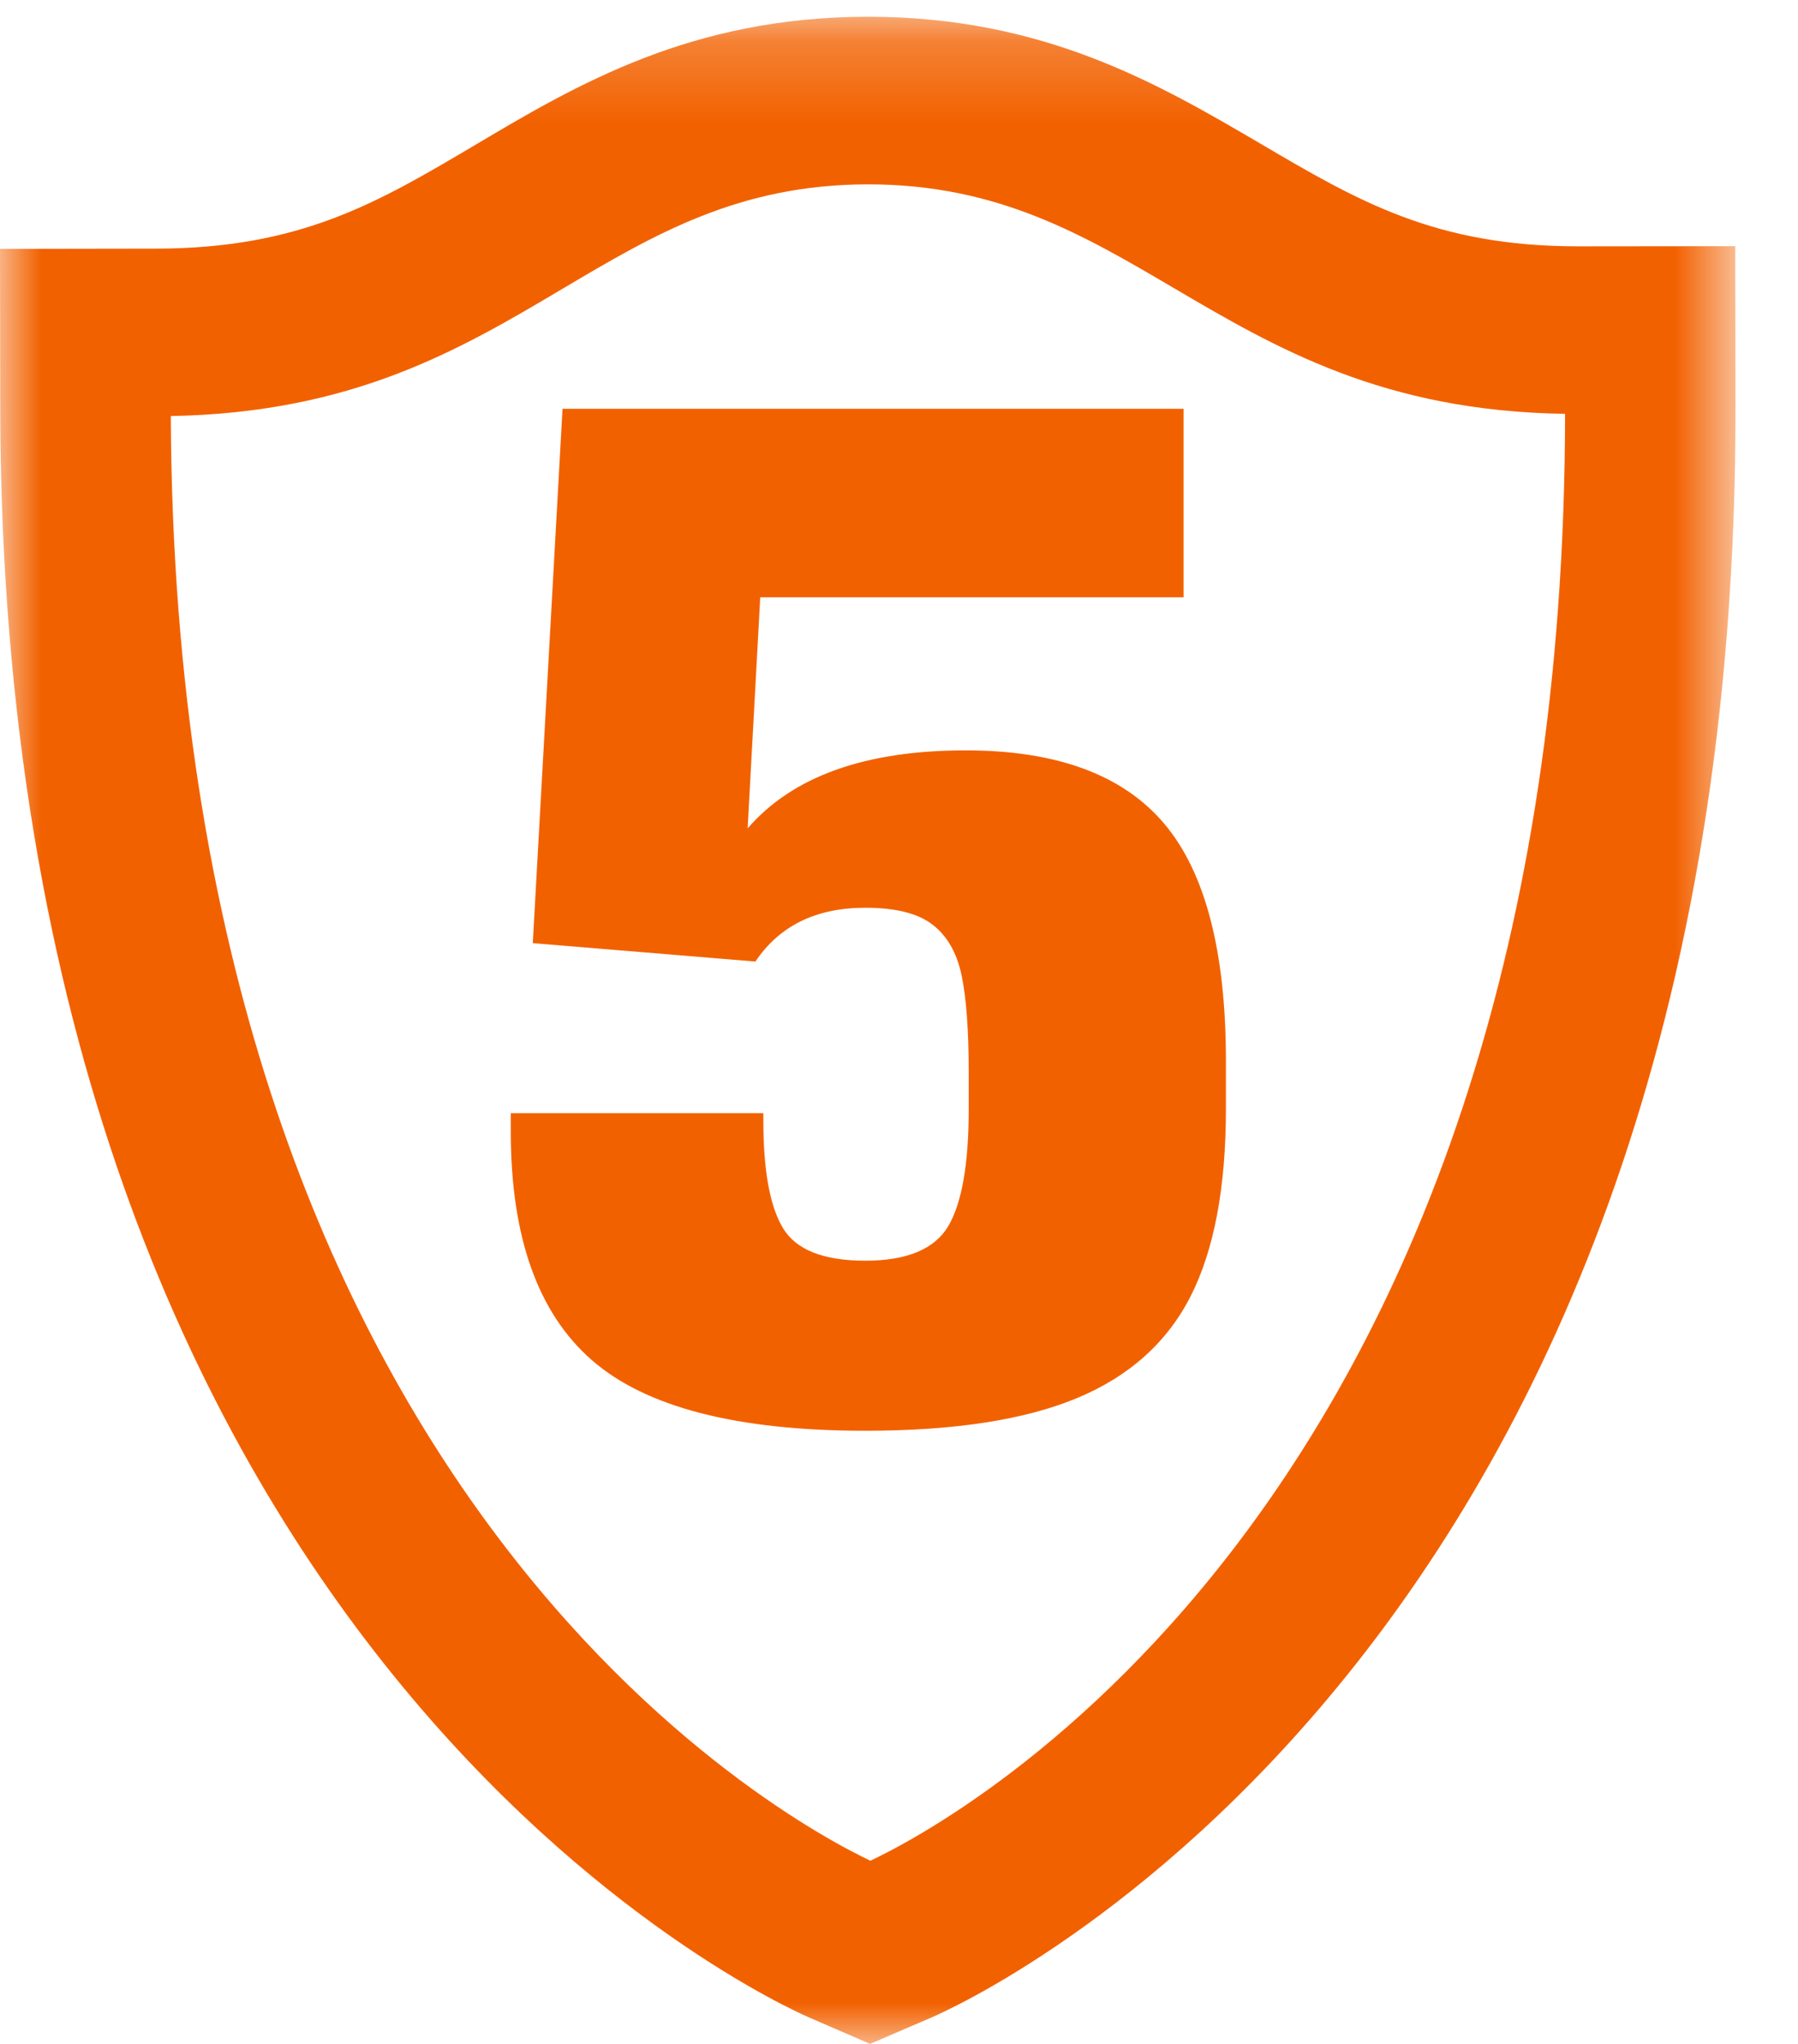
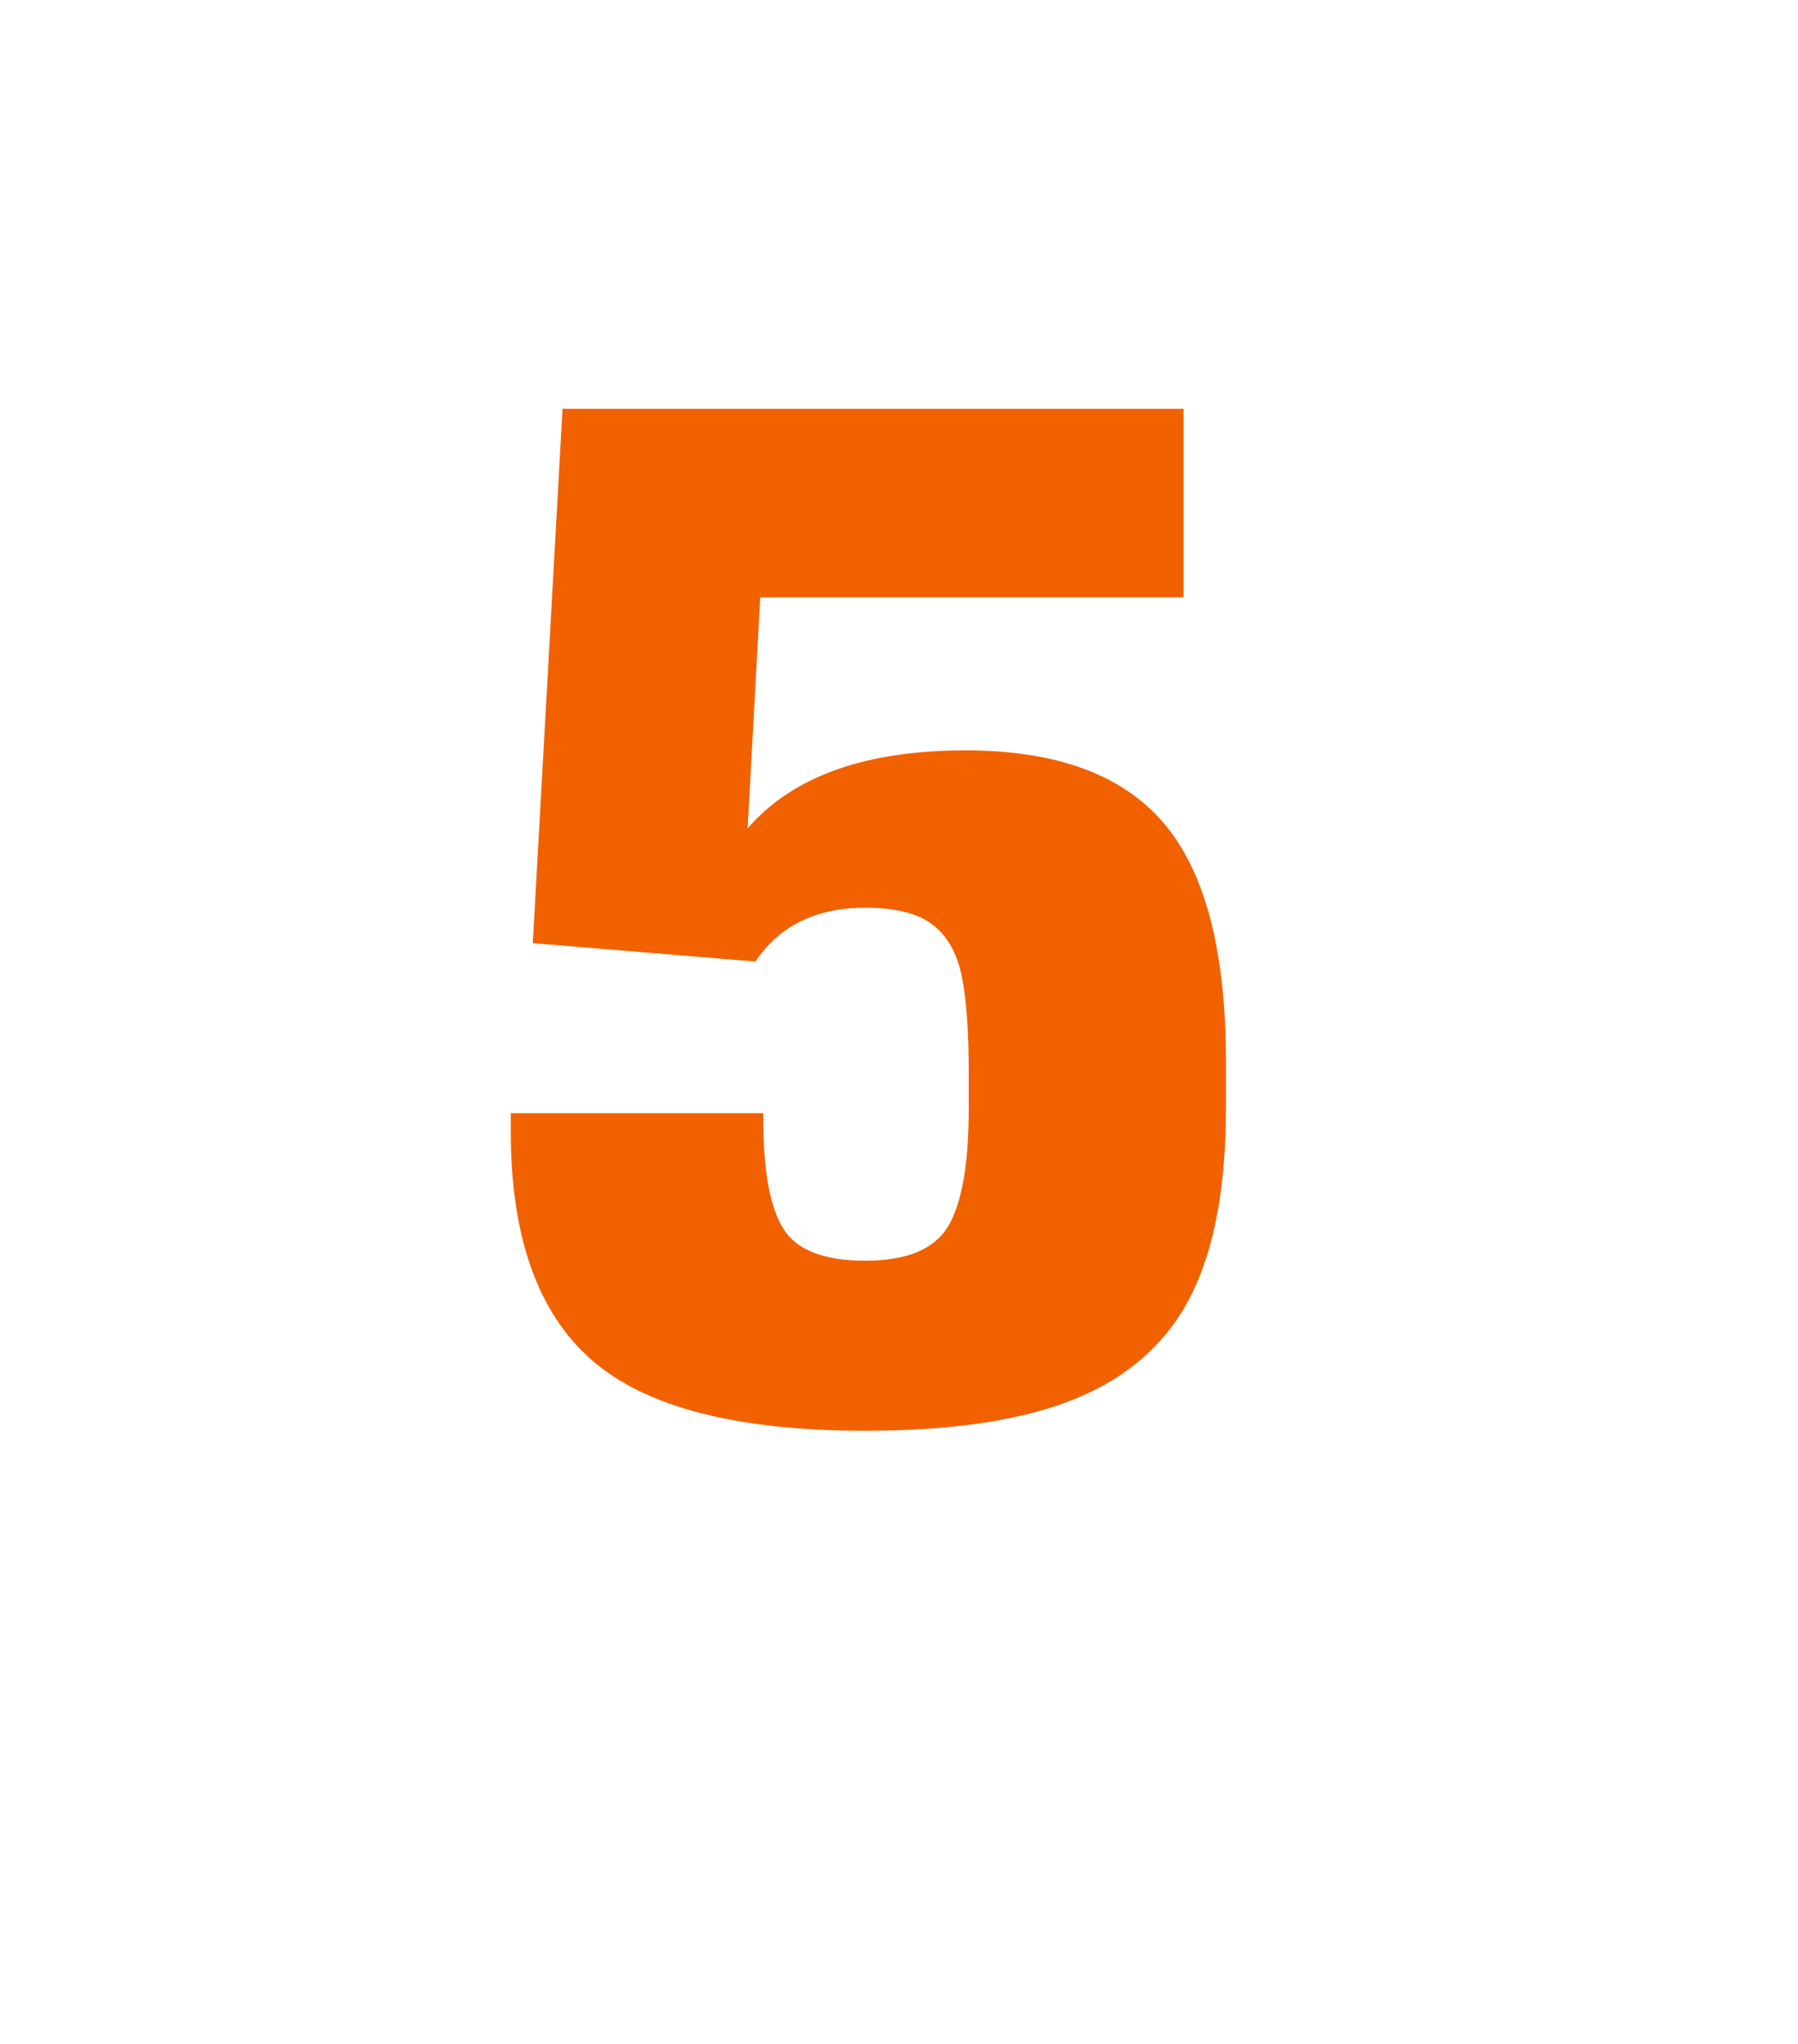
<svg xmlns="http://www.w3.org/2000/svg" xmlns:xlink="http://www.w3.org/1999/xlink" width="22" height="25" viewBox="0 0 22 25">
  <defs>
-     <path id="prefix__a" d="M0 0.205L21.235 0.205 21.235 25 0 25z" />
-   </defs>
+     </defs>
  <g fill="none" fill-rule="evenodd">
    <path d="M0 0H25V25H0z" transform="translate(-2)" />
    <g transform="translate(-2) translate(2)">
      <mask id="prefix__b" fill="#fff">
        <use xlink:href="#prefix__a" />
      </mask>
-       <path fill="#F26100" d="M2.09 5.089c.052 13.212 7.567 17.2 8.56 17.67.998-.47 8.49-4.433 8.5-17.697-2.227-.034-3.534-.802-4.8-1.546-1.106-.65-2.15-1.261-3.726-1.261h-.009c-1.58.002-2.619.618-3.72 1.27-1.268.752-2.57 1.523-4.805 1.564zm8.555 19.91l-.741-.321c-.4-.173-9.876-4.436-9.901-19.669L0 3.044l1.913-.003c1.763-.003 2.705-.56 3.898-1.266 1.242-.737 2.642-1.567 4.8-1.57h.013c2.151 0 3.555.824 4.795 1.55 1.197.704 2.142 1.258 3.887 1.258h.013l1.913-.002.003 1.965c.025 15.304-9.445 19.533-9.848 19.705l-.742.319z" mask="url(#prefix__b)" />
    </g>
    <path fill="#F26100" d="M16.242 10.071c.505.595.758 1.563.758 2.904v.59c0 .959-.144 1.722-.431 2.288-.288.566-.752.982-1.392 1.248-.64.266-1.503.399-2.59.399-1.574 0-2.69-.289-3.349-.867-.659-.578-.988-1.508-.988-2.791v-.226h3.09v.087c0 .613.08 1.052.24 1.318.16.266.495.399 1.007.399.511 0 .85-.142 1.017-.425.166-.283.249-.76.249-1.43v-.451c0-.509-.029-.902-.086-1.18-.058-.277-.176-.485-.355-.623-.18-.14-.454-.208-.825-.208-.602 0-1.05.22-1.344.658l-2.724-.225L8.883 5h7.599v2.306h-5.18l-.154 2.826c.55-.636 1.439-.954 2.667-.954 1.113 0 1.922.298 2.427.893" transform="translate(-2)" />
  </g>
</svg>